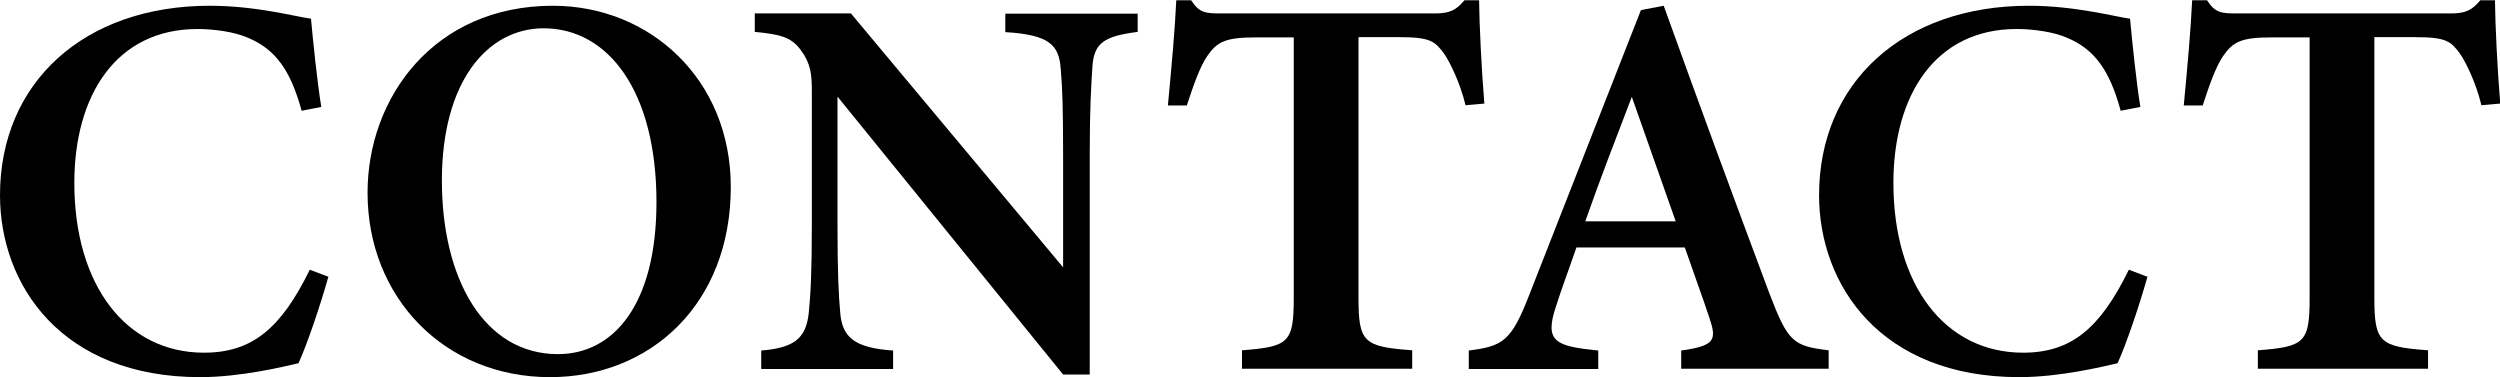
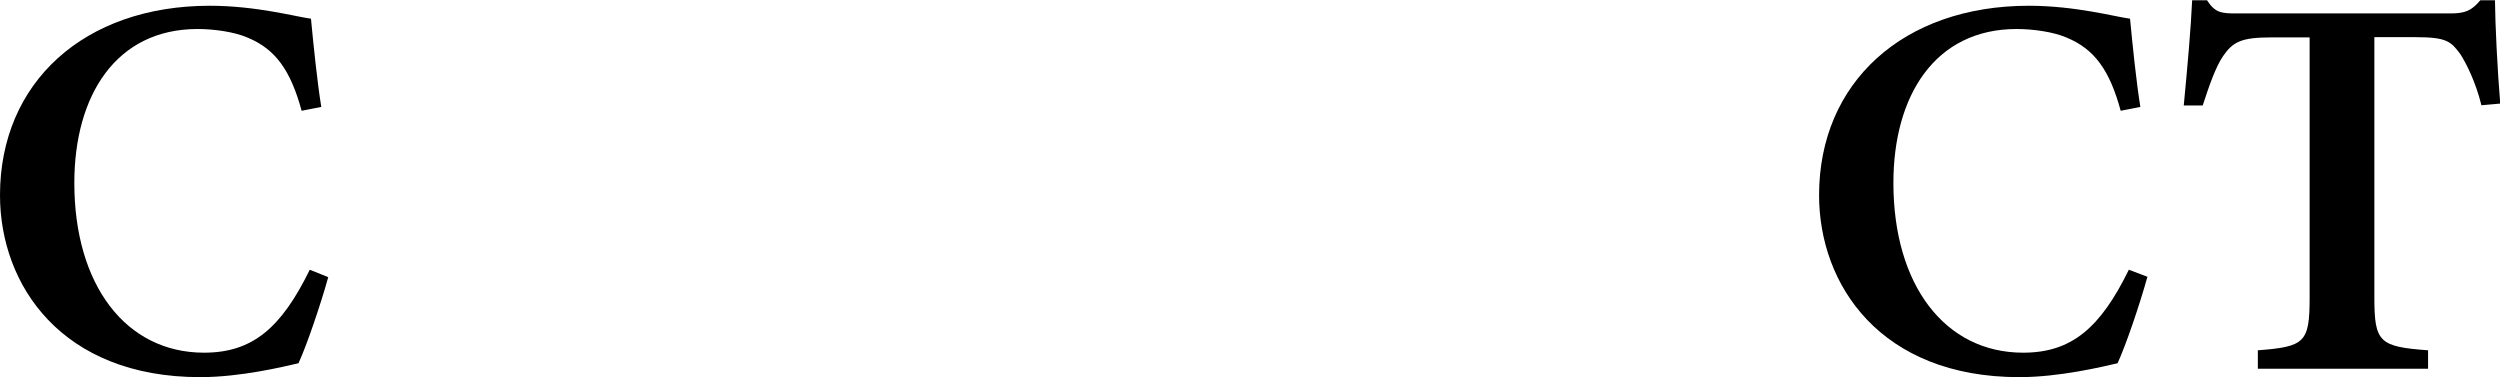
<svg xmlns="http://www.w3.org/2000/svg" id="_レイヤー_2" data-name="レイヤー 2" viewBox="0 0 104.27 15.73">
  <defs>
    <style>
      .cls-1 {
        fill: #000;
        stroke-width: 0px;
      }
    </style>
  </defs>
  <g id="_レイヤー_1-2" data-name="レイヤー 1">
    <g>
-       <path class="cls-1" d="M13.69,11.56c-.31,1.12-.89,2.83-1.24,3.59-.61.14-2.41.58-4.1.58C2.57,15.73,0,11.89,0,8.14,0,3.44,3.51.24,8.75.24c1.94,0,3.6.46,4.22.54.1,1.06.26,2.63.43,3.68l-.82.16c-.46-1.69-1.09-2.57-2.25-3.05-.55-.24-1.4-.36-2.09-.36-3.4,0-5.14,2.77-5.14,6.42,0,4.26,2.15,7.08,5.41,7.08,2.02,0,3.22-1.03,4.41-3.46l.79.3Z" />
-       <path class="cls-1" d="M23.06.24c4.03,0,7.42,3.05,7.42,7.56,0,4.88-3.35,7.93-7.54,7.93-4.41,0-7.61-3.33-7.61-7.69,0-3.97,2.77-7.8,7.73-7.8ZM22.68,1.18c-2.36,0-4.25,2.23-4.25,6.35s1.77,7.24,4.84,7.24c2.33,0,4.11-2.08,4.11-6.34,0-4.61-2-7.25-4.71-7.25Z" />
-       <path class="cls-1" d="M47.45,1.33c-1.39.18-1.83.45-1.89,1.48-.05.83-.11,1.67-.11,3.71v9.1h-1.11l-9.41-11.59v5.35c0,2.01.05,2.95.11,3.61.07,1.06.57,1.52,2.21,1.63v.77h-5.5v-.77c1.31-.11,1.86-.46,1.98-1.55.08-.79.13-1.68.13-3.7V3.82c0-.71-.04-1.17-.46-1.73-.41-.57-.92-.66-1.92-.76v-.77h4.01l8.85,10.59v-4.63c0-2.03-.03-2.87-.1-3.65-.07-1-.48-1.42-2.31-1.53v-.77h5.52v.77Z" />
-       <path class="cls-1" d="M61.12,4.37c-.23-.94-.64-1.76-.88-2.12-.39-.53-.58-.7-1.87-.7h-1.71v10.86c0,1.87.21,2.05,2.24,2.2v.77h-7.1v-.77c1.96-.15,2.16-.32,2.16-2.2V1.56h-1.6c-1.24,0-1.6.18-2.01.78-.3.44-.56,1.17-.85,2.06h-.79c.15-1.57.3-3.23.35-4.39h.62c.34.53.6.55,1.25.55h8.91c.61,0,.88-.12,1.24-.55h.61c.01,1,.1,2.88.22,4.31l-.79.07Z" />
-       <path class="cls-1" d="M70.12,15.39v-.77c1.42-.2,1.49-.44,1.17-1.38-.25-.76-.64-1.82-1.02-2.92h-4.52c-.28.82-.61,1.69-.86,2.48-.48,1.45-.02,1.64,1.77,1.82v.77h-5.4v-.77c1.41-.18,1.77-.37,2.53-2.34L68.44.42l.95-.18c1.42,3.95,2.95,8.1,4.39,11.95.79,2.07.99,2.24,2.49,2.42v.77h-6.15ZM68.06,4.04c-.67,1.75-1.34,3.47-1.94,5.19h3.77l-1.83-5.19Z" />
+       <path class="cls-1" d="M13.69,11.56c-.31,1.12-.89,2.83-1.24,3.59-.61.14-2.41.58-4.1.58C2.57,15.73,0,11.89,0,8.14,0,3.44,3.51.24,8.75.24c1.94,0,3.6.46,4.22.54.1,1.06.26,2.63.43,3.68l-.82.16c-.46-1.69-1.09-2.57-2.25-3.05-.55-.24-1.4-.36-2.09-.36-3.4,0-5.14,2.77-5.14,6.42,0,4.26,2.15,7.08,5.41,7.08,2.02,0,3.22-1.03,4.41-3.46Z" />
      <path class="cls-1" d="M89.56,11.56c-.31,1.12-.89,2.83-1.24,3.59-.61.14-2.41.58-4.1.58-5.78,0-8.35-3.84-8.35-7.59,0-4.7,3.51-7.9,8.75-7.9,1.94,0,3.6.46,4.22.54.1,1.06.26,2.63.43,3.68l-.82.16c-.46-1.69-1.09-2.57-2.25-3.05-.55-.24-1.4-.36-2.09-.36-3.4,0-5.14,2.77-5.14,6.42,0,4.26,2.15,7.08,5.41,7.08,2.02,0,3.22-1.03,4.41-3.46l.79.3Z" />
      <path class="cls-1" d="M103.49,4.37c-.23-.94-.64-1.76-.88-2.12-.39-.53-.58-.7-1.87-.7h-1.71v10.86c0,1.87.21,2.05,2.24,2.2v.77h-7.1v-.77c1.96-.15,2.16-.32,2.16-2.2V1.56h-1.6c-1.24,0-1.6.18-2.01.78-.3.44-.56,1.17-.85,2.06h-.79c.15-1.57.3-3.23.35-4.39h.62c.34.53.6.55,1.25.55h8.91c.61,0,.88-.12,1.24-.55h.61c.01,1,.1,2.88.22,4.31l-.79.07Z" />
    </g>
  </g>
</svg>